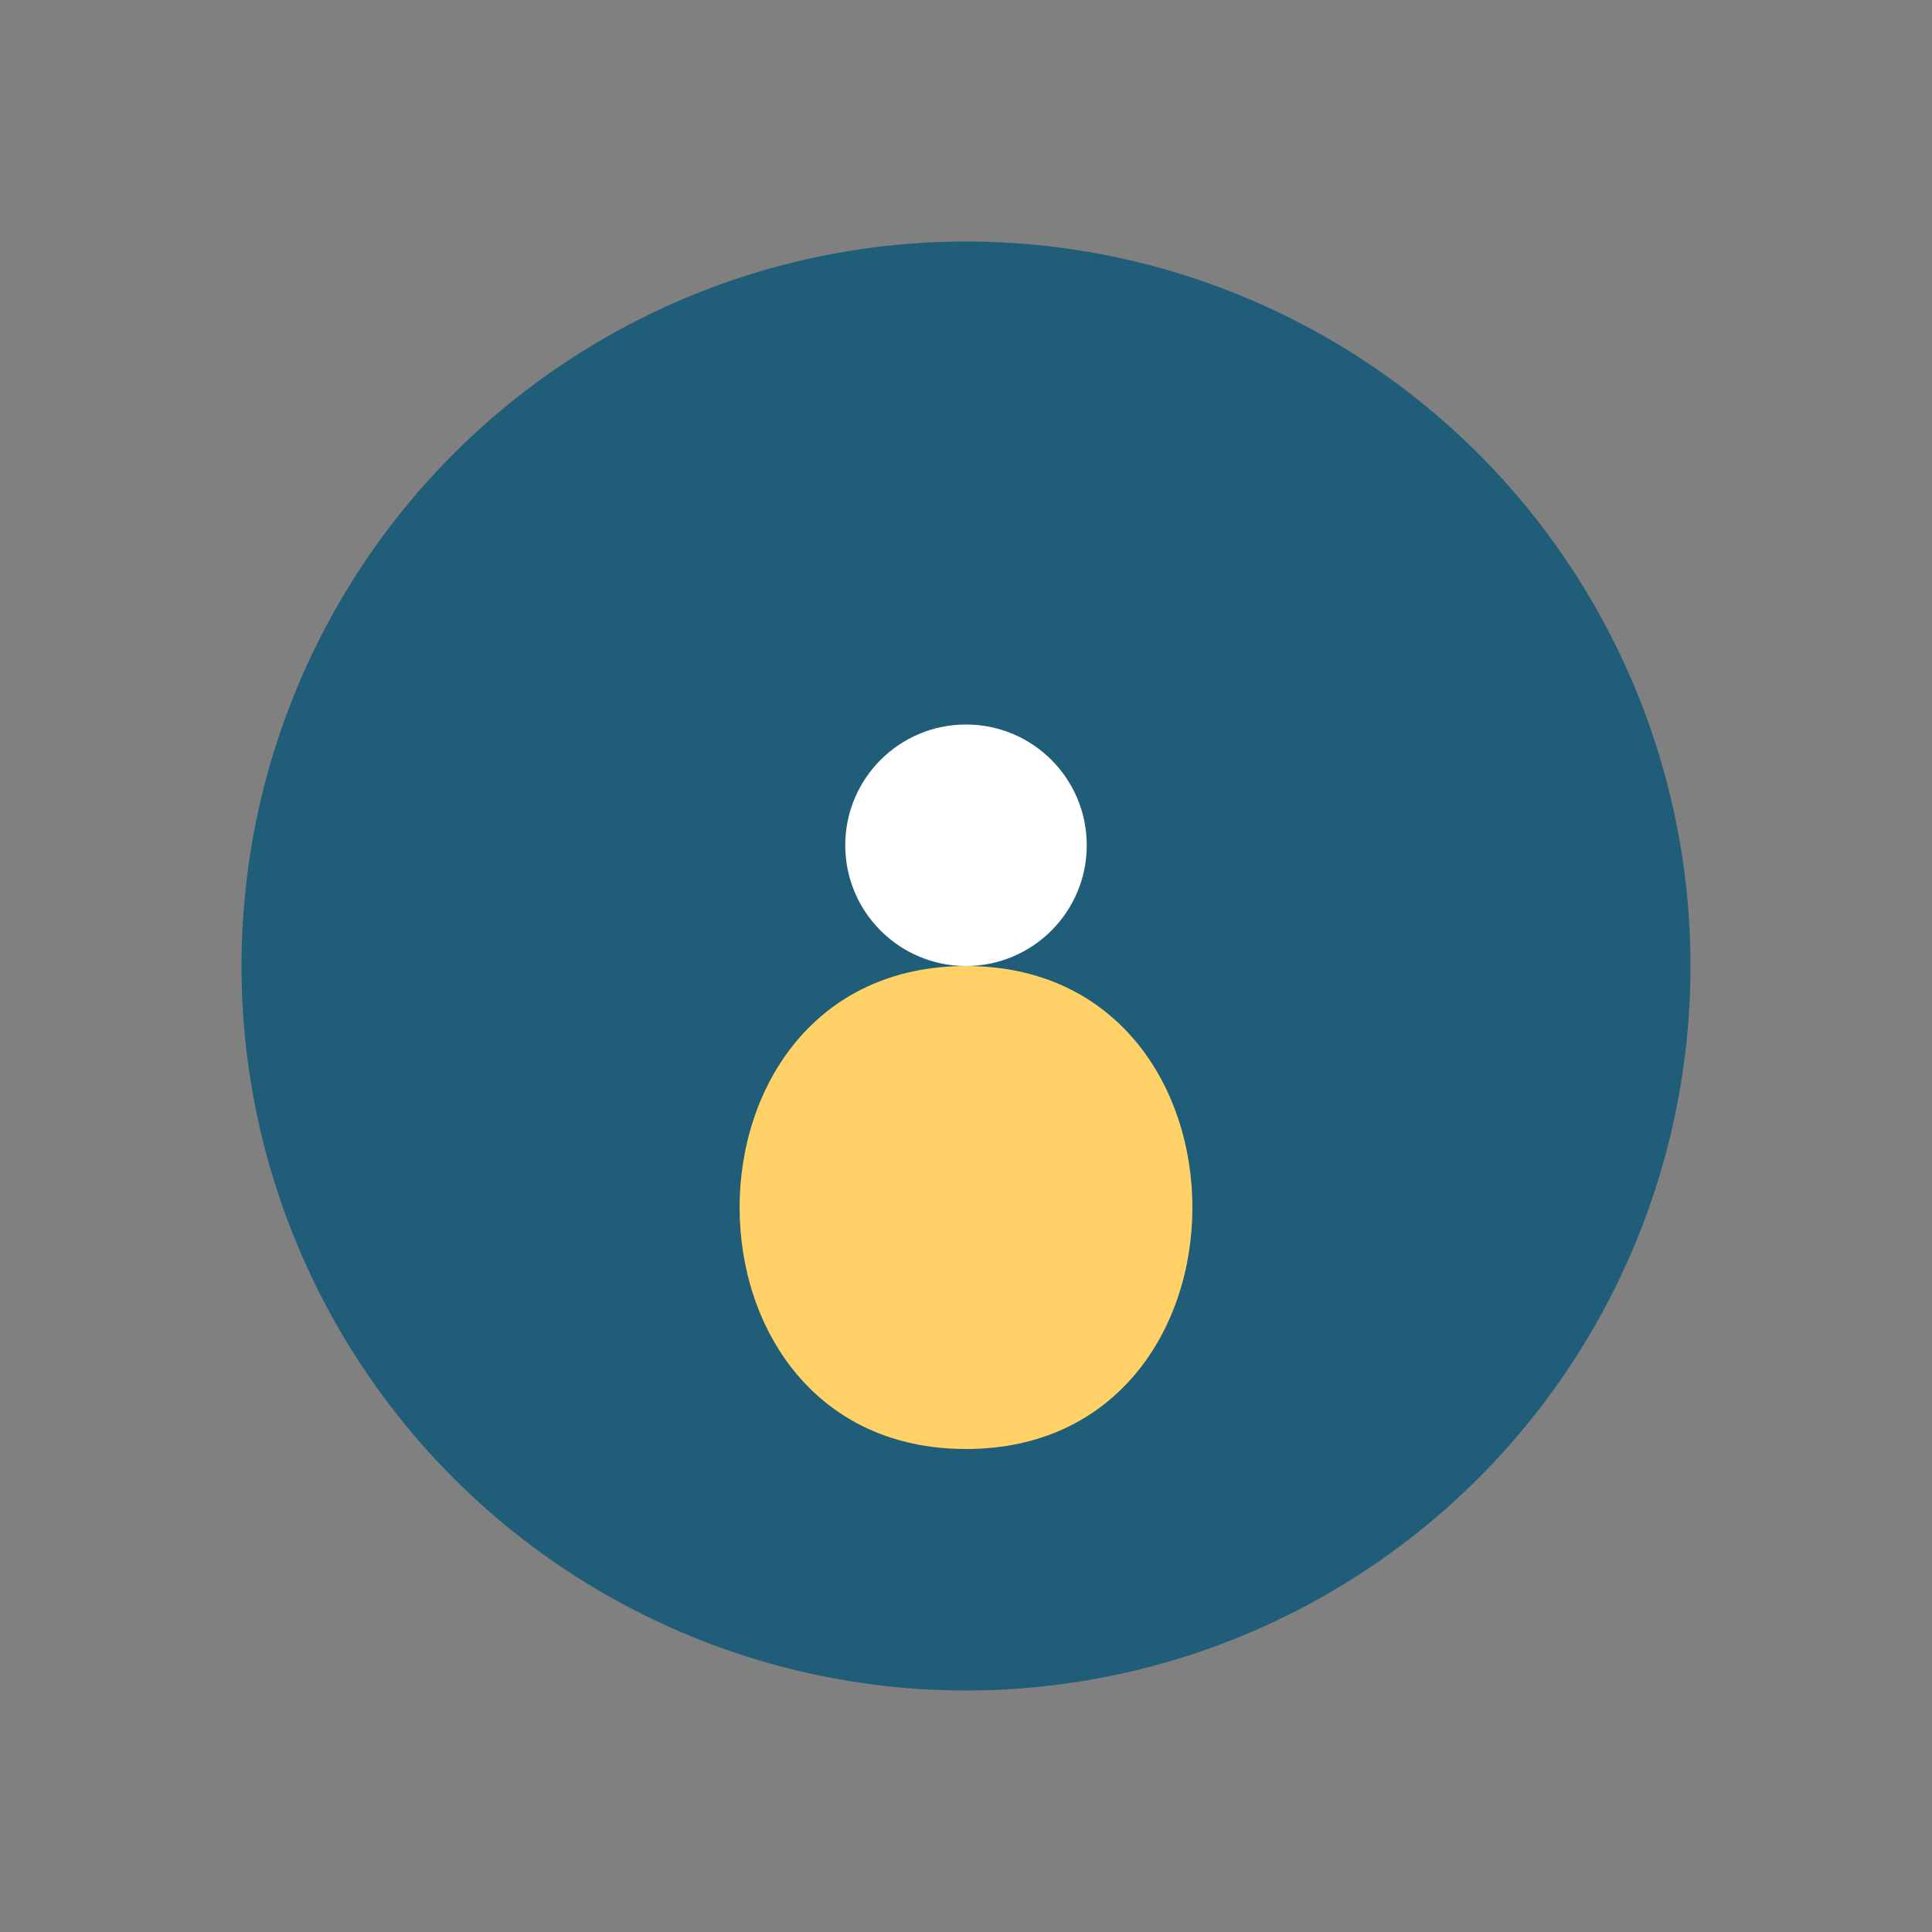
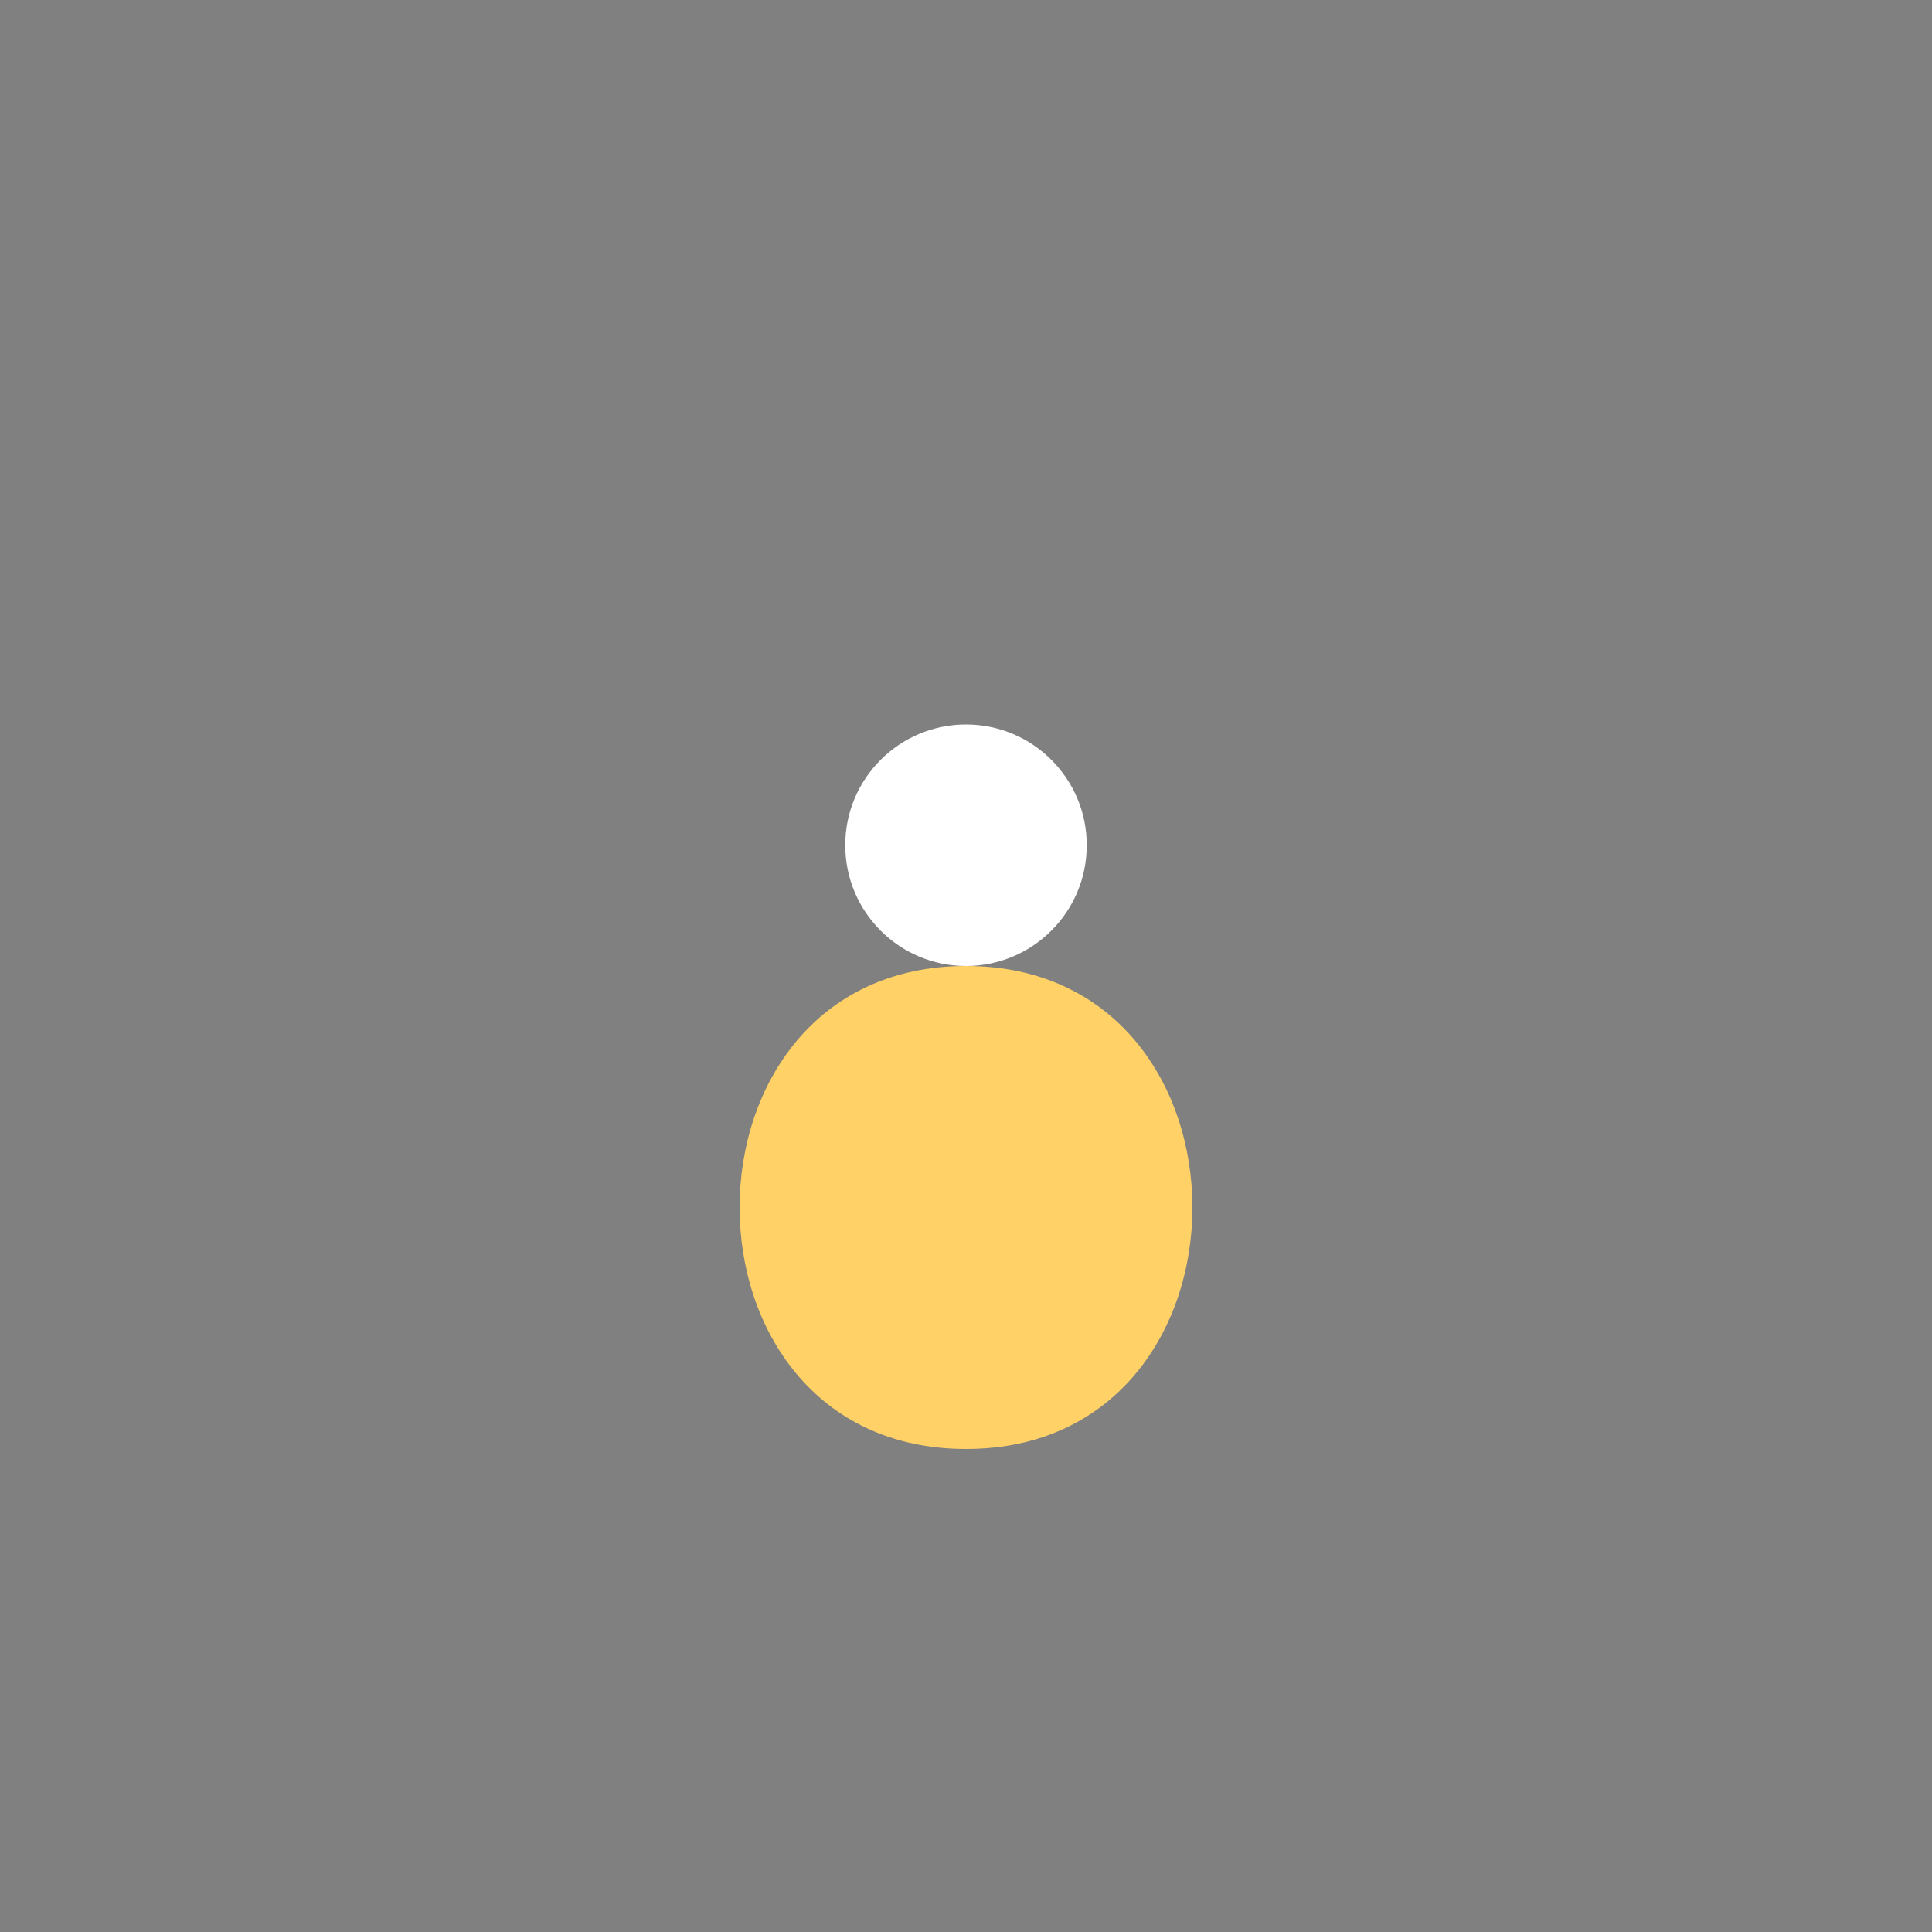
<svg xmlns="http://www.w3.org/2000/svg" width="32" height="32" viewBox="0 0 32 32">
  <rect x="0" y="0" width="32" height="32" fill="#808080" stroke="none" />
-   <circle cx="16" cy="16" r="12" fill="#205D78" />
  <path d="M16 24c5 0 5-8 0-8s-5 8 0 8z" fill="#FFD166" />
  <circle cx="16" cy="14" r="2" fill="#FFFFFF" />
</svg>